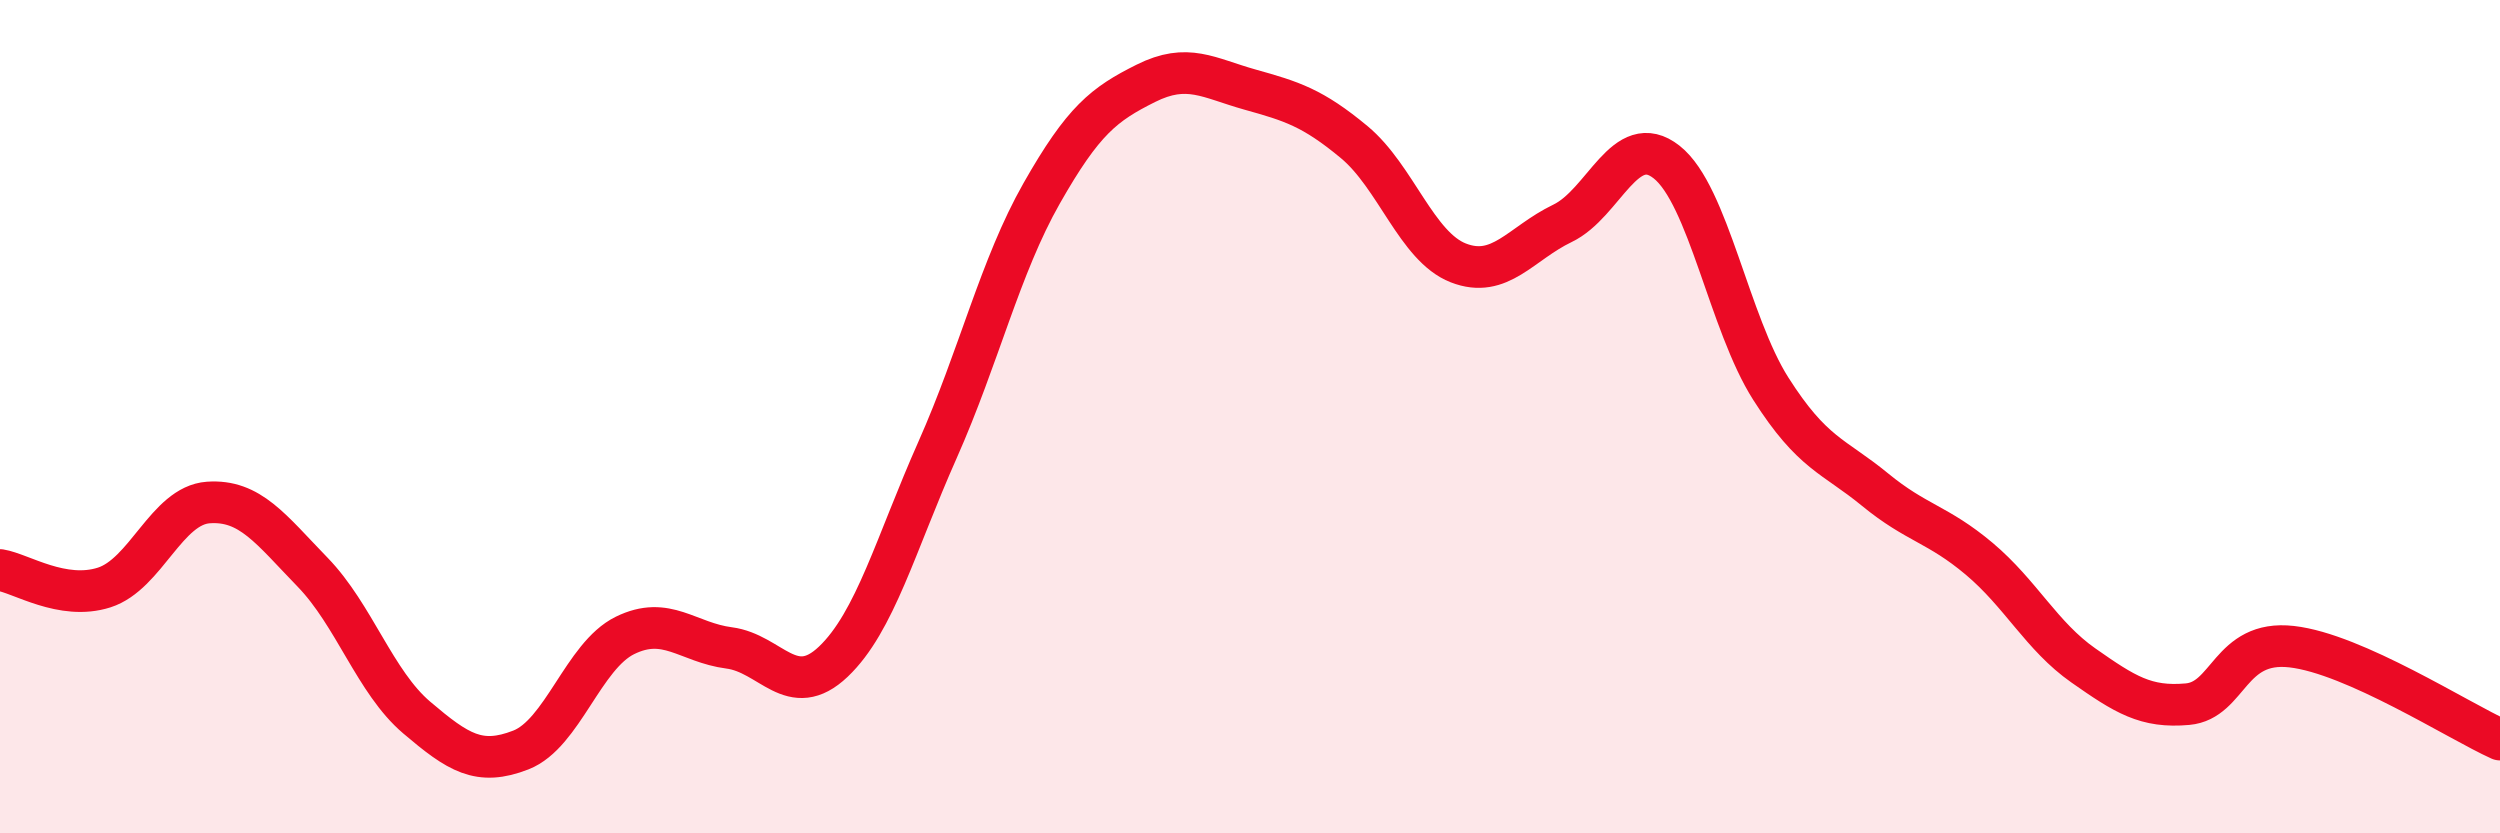
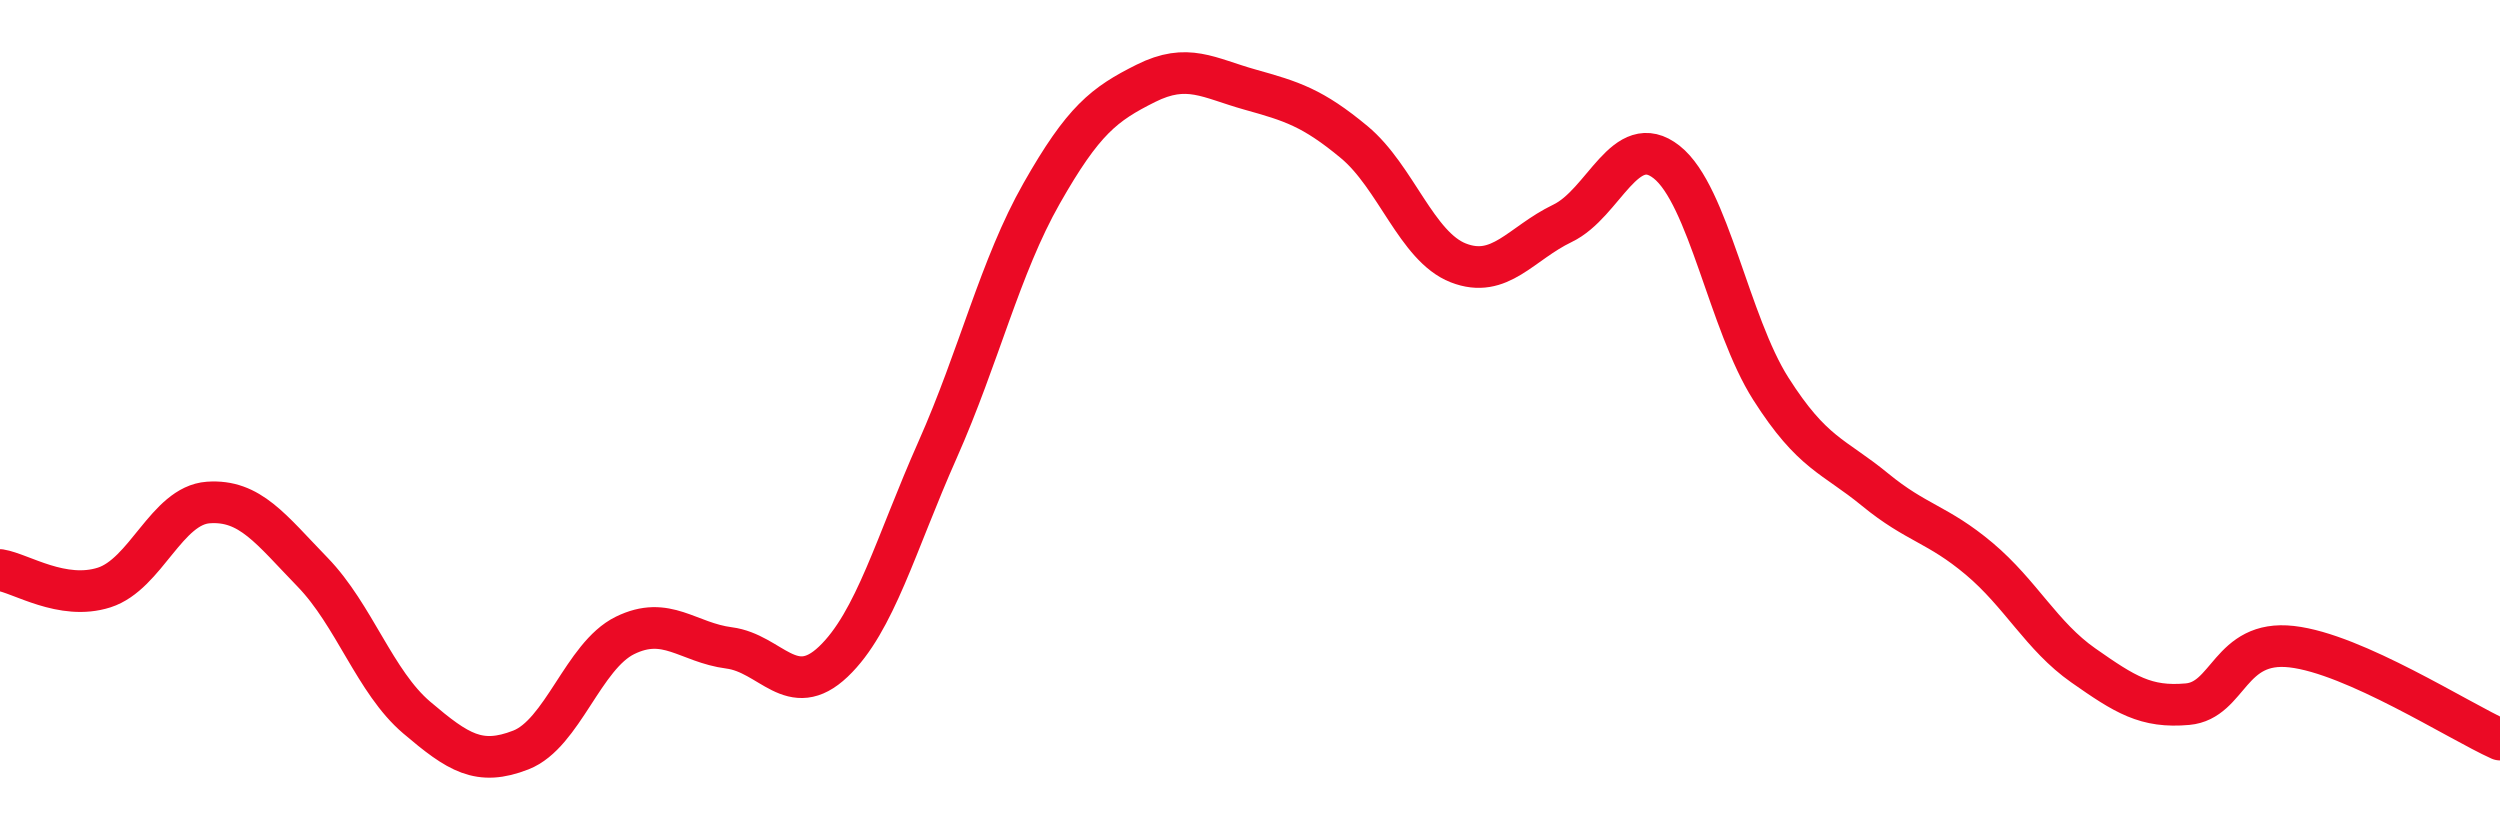
<svg xmlns="http://www.w3.org/2000/svg" width="60" height="20" viewBox="0 0 60 20">
-   <path d="M 0,13.68 C 0.5,13.76 1.5,14.42 2.5,14.1 C 3.5,13.78 4,12.13 5,12.06 C 6,11.99 6.5,12.7 7.5,13.73 C 8.5,14.76 9,16.37 10,17.22 C 11,18.07 11.5,18.39 12.5,18 C 13.5,17.61 14,15.74 15,15.25 C 16,14.76 16.5,15.42 17.5,15.55 C 18.5,15.68 19,16.83 20,15.88 C 21,14.93 21.5,13.05 22.5,10.8 C 23.5,8.55 24,6.4 25,4.64 C 26,2.88 26.5,2.5 27.5,2 C 28.5,1.5 29,1.87 30,2.15 C 31,2.43 31.5,2.58 32.5,3.41 C 33.5,4.24 34,5.92 35,6.31 C 36,6.7 36.5,5.84 37.5,5.36 C 38.5,4.88 39,3.1 40,3.89 C 41,4.68 41.5,7.76 42.5,9.33 C 43.5,10.9 44,10.93 45,11.75 C 46,12.57 46.5,12.57 47.5,13.41 C 48.5,14.25 49,15.27 50,15.97 C 51,16.67 51.5,16.99 52.5,16.9 C 53.5,16.81 53.5,15.35 55,15.52 C 56.5,15.69 59,17.3 60,17.75L60 20L0 20Z" fill="#EB0A25" opacity="0.1" stroke-linecap="round" stroke-linejoin="round" />
  <path d="M 0,13.68 C 0.5,13.76 1.5,14.42 2.5,14.1 C 3.5,13.78 4,12.13 5,12.06 C 6,11.99 6.5,12.7 7.5,13.73 C 8.5,14.76 9,16.37 10,17.22 C 11,18.07 11.5,18.39 12.5,18 C 13.5,17.61 14,15.74 15,15.25 C 16,14.76 16.5,15.42 17.5,15.55 C 18.5,15.68 19,16.83 20,15.88 C 21,14.93 21.5,13.05 22.5,10.8 C 23.5,8.55 24,6.4 25,4.64 C 26,2.88 26.5,2.5 27.5,2 C 28.5,1.5 29,1.87 30,2.15 C 31,2.43 31.5,2.58 32.5,3.41 C 33.5,4.24 34,5.92 35,6.31 C 36,6.7 36.5,5.84 37.5,5.36 C 38.5,4.88 39,3.1 40,3.89 C 41,4.68 41.5,7.76 42.5,9.33 C 43.5,10.9 44,10.93 45,11.75 C 46,12.57 46.5,12.57 47.5,13.41 C 48.5,14.25 49,15.27 50,15.97 C 51,16.67 51.5,16.99 52.5,16.9 C 53.5,16.81 53.5,15.35 55,15.52 C 56.5,15.69 59,17.3 60,17.75" stroke="#EB0A25" stroke-width="1" fill="none" stroke-linecap="round" stroke-linejoin="round" />
</svg>